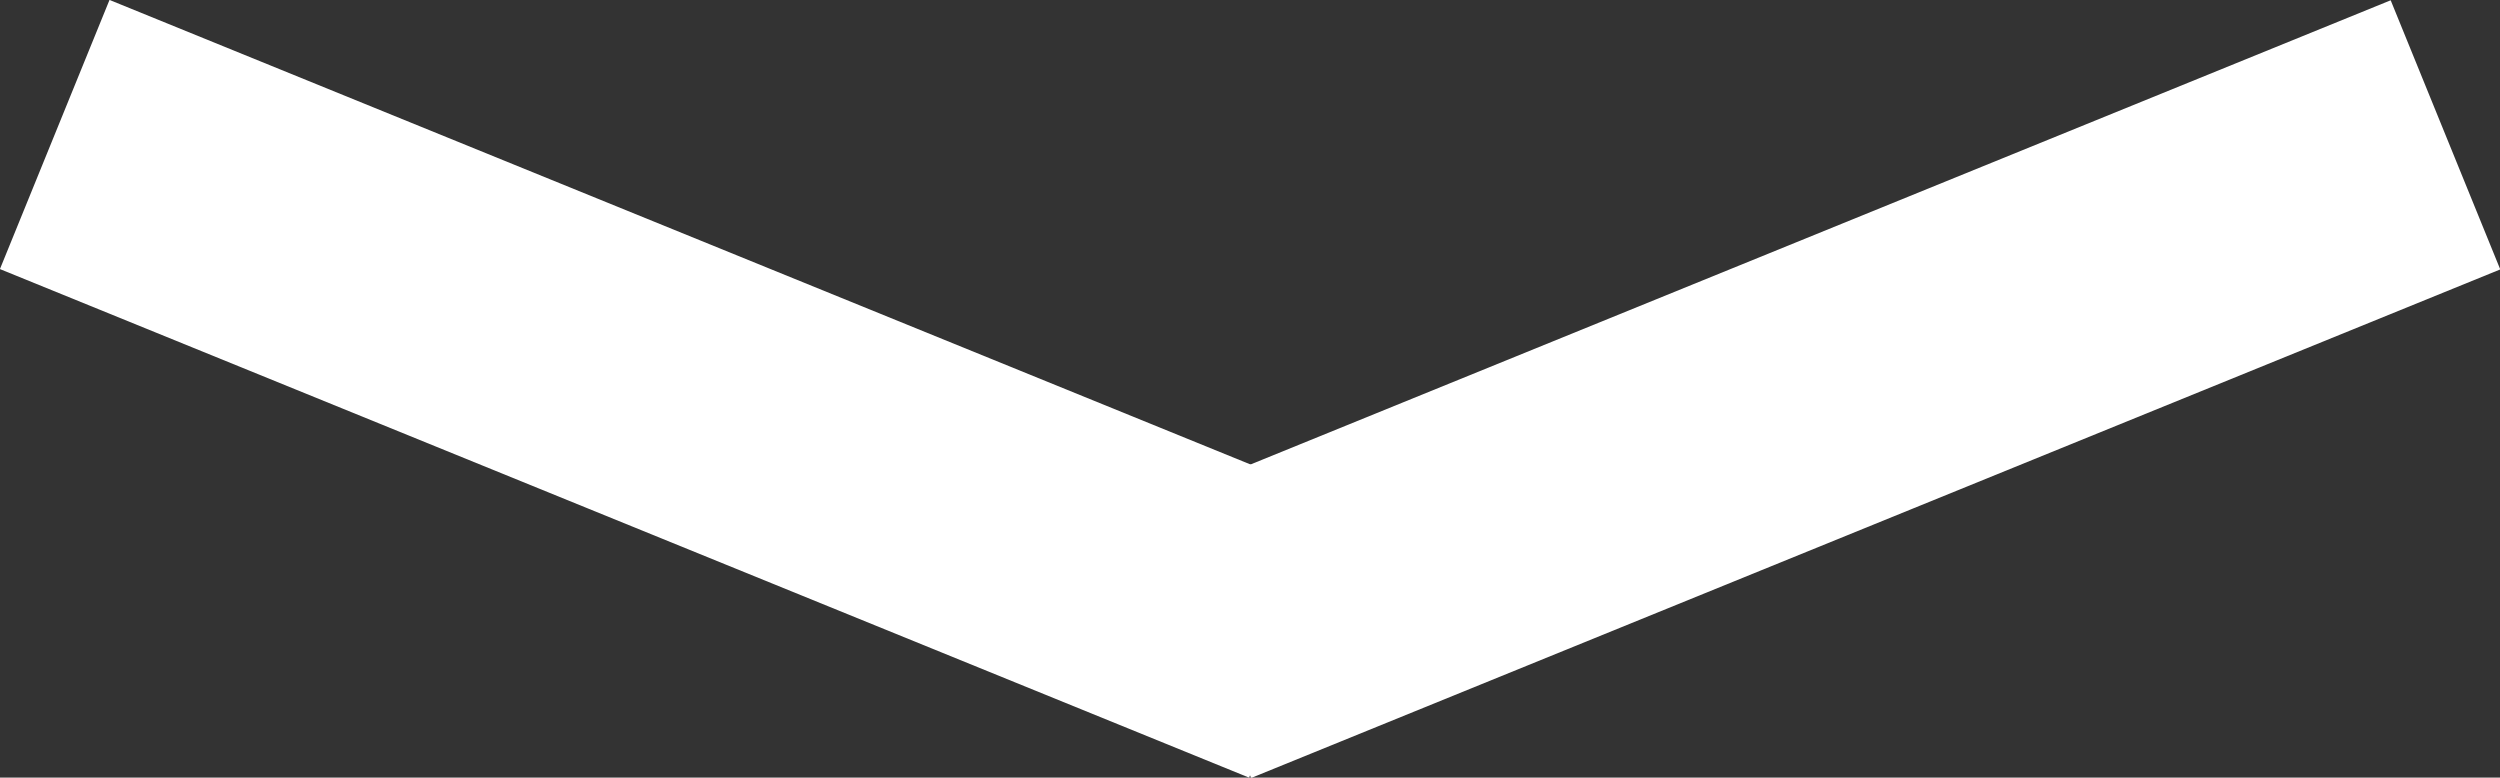
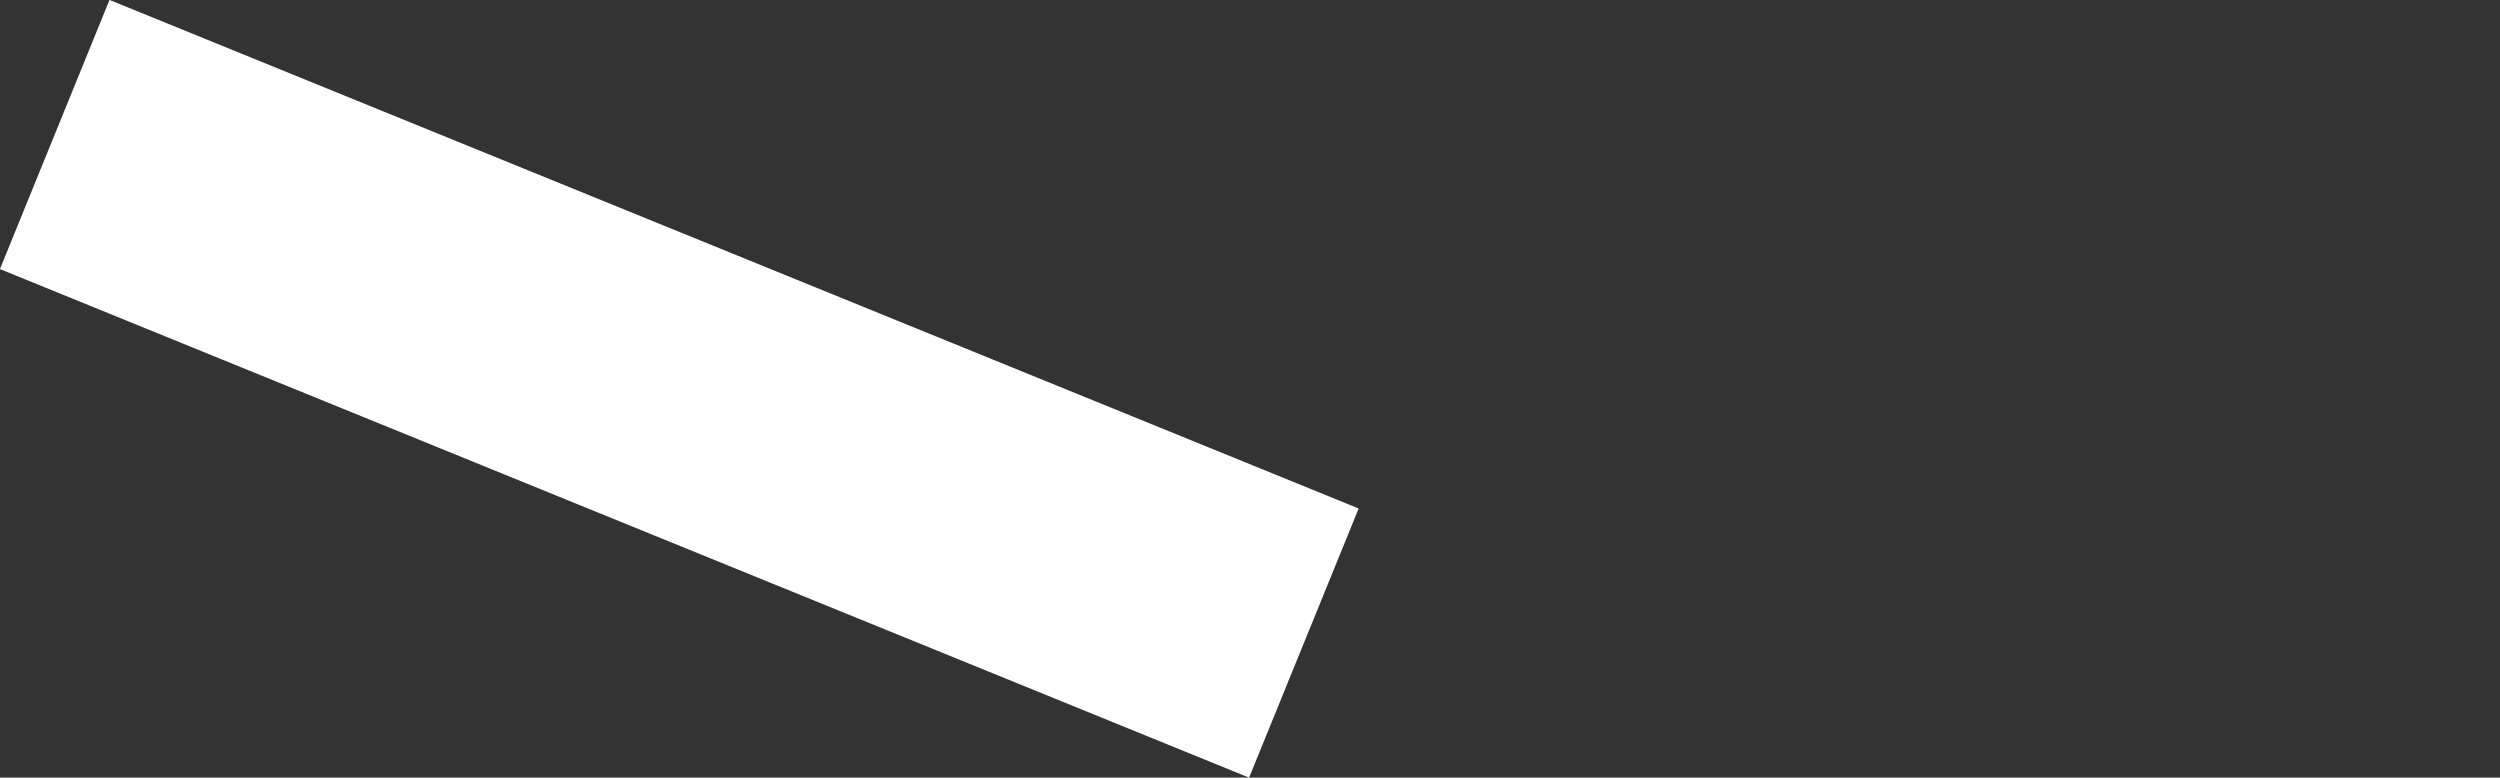
<svg xmlns="http://www.w3.org/2000/svg" version="1.1" id="Layer_1" x="0px" y="0px" viewBox="0 0 427.75 133.05" style="enable-background:new 0 0 427.75 133.05;" xml:space="preserve">
  <rect x="0" y="0" width="427.75" height="133.05" fill="#333333" stroke="none" />
  <style type="text/css">
	.st0{fill:#FFFFFF;}
</style>
  <g>
    <rect x="0.86" y="41.66" transform="matrix(0.926 0.377 -0.377 0.926 33.646 -38.913)" class="st0" width="230.81" height="49.73" />
-     <rect x="196.08" y="41.66" transform="matrix(-0.926 0.377 -0.377 -0.926 625.07 10.753)" class="st0" width="230.81" height="49.73" />
  </g>
</svg>